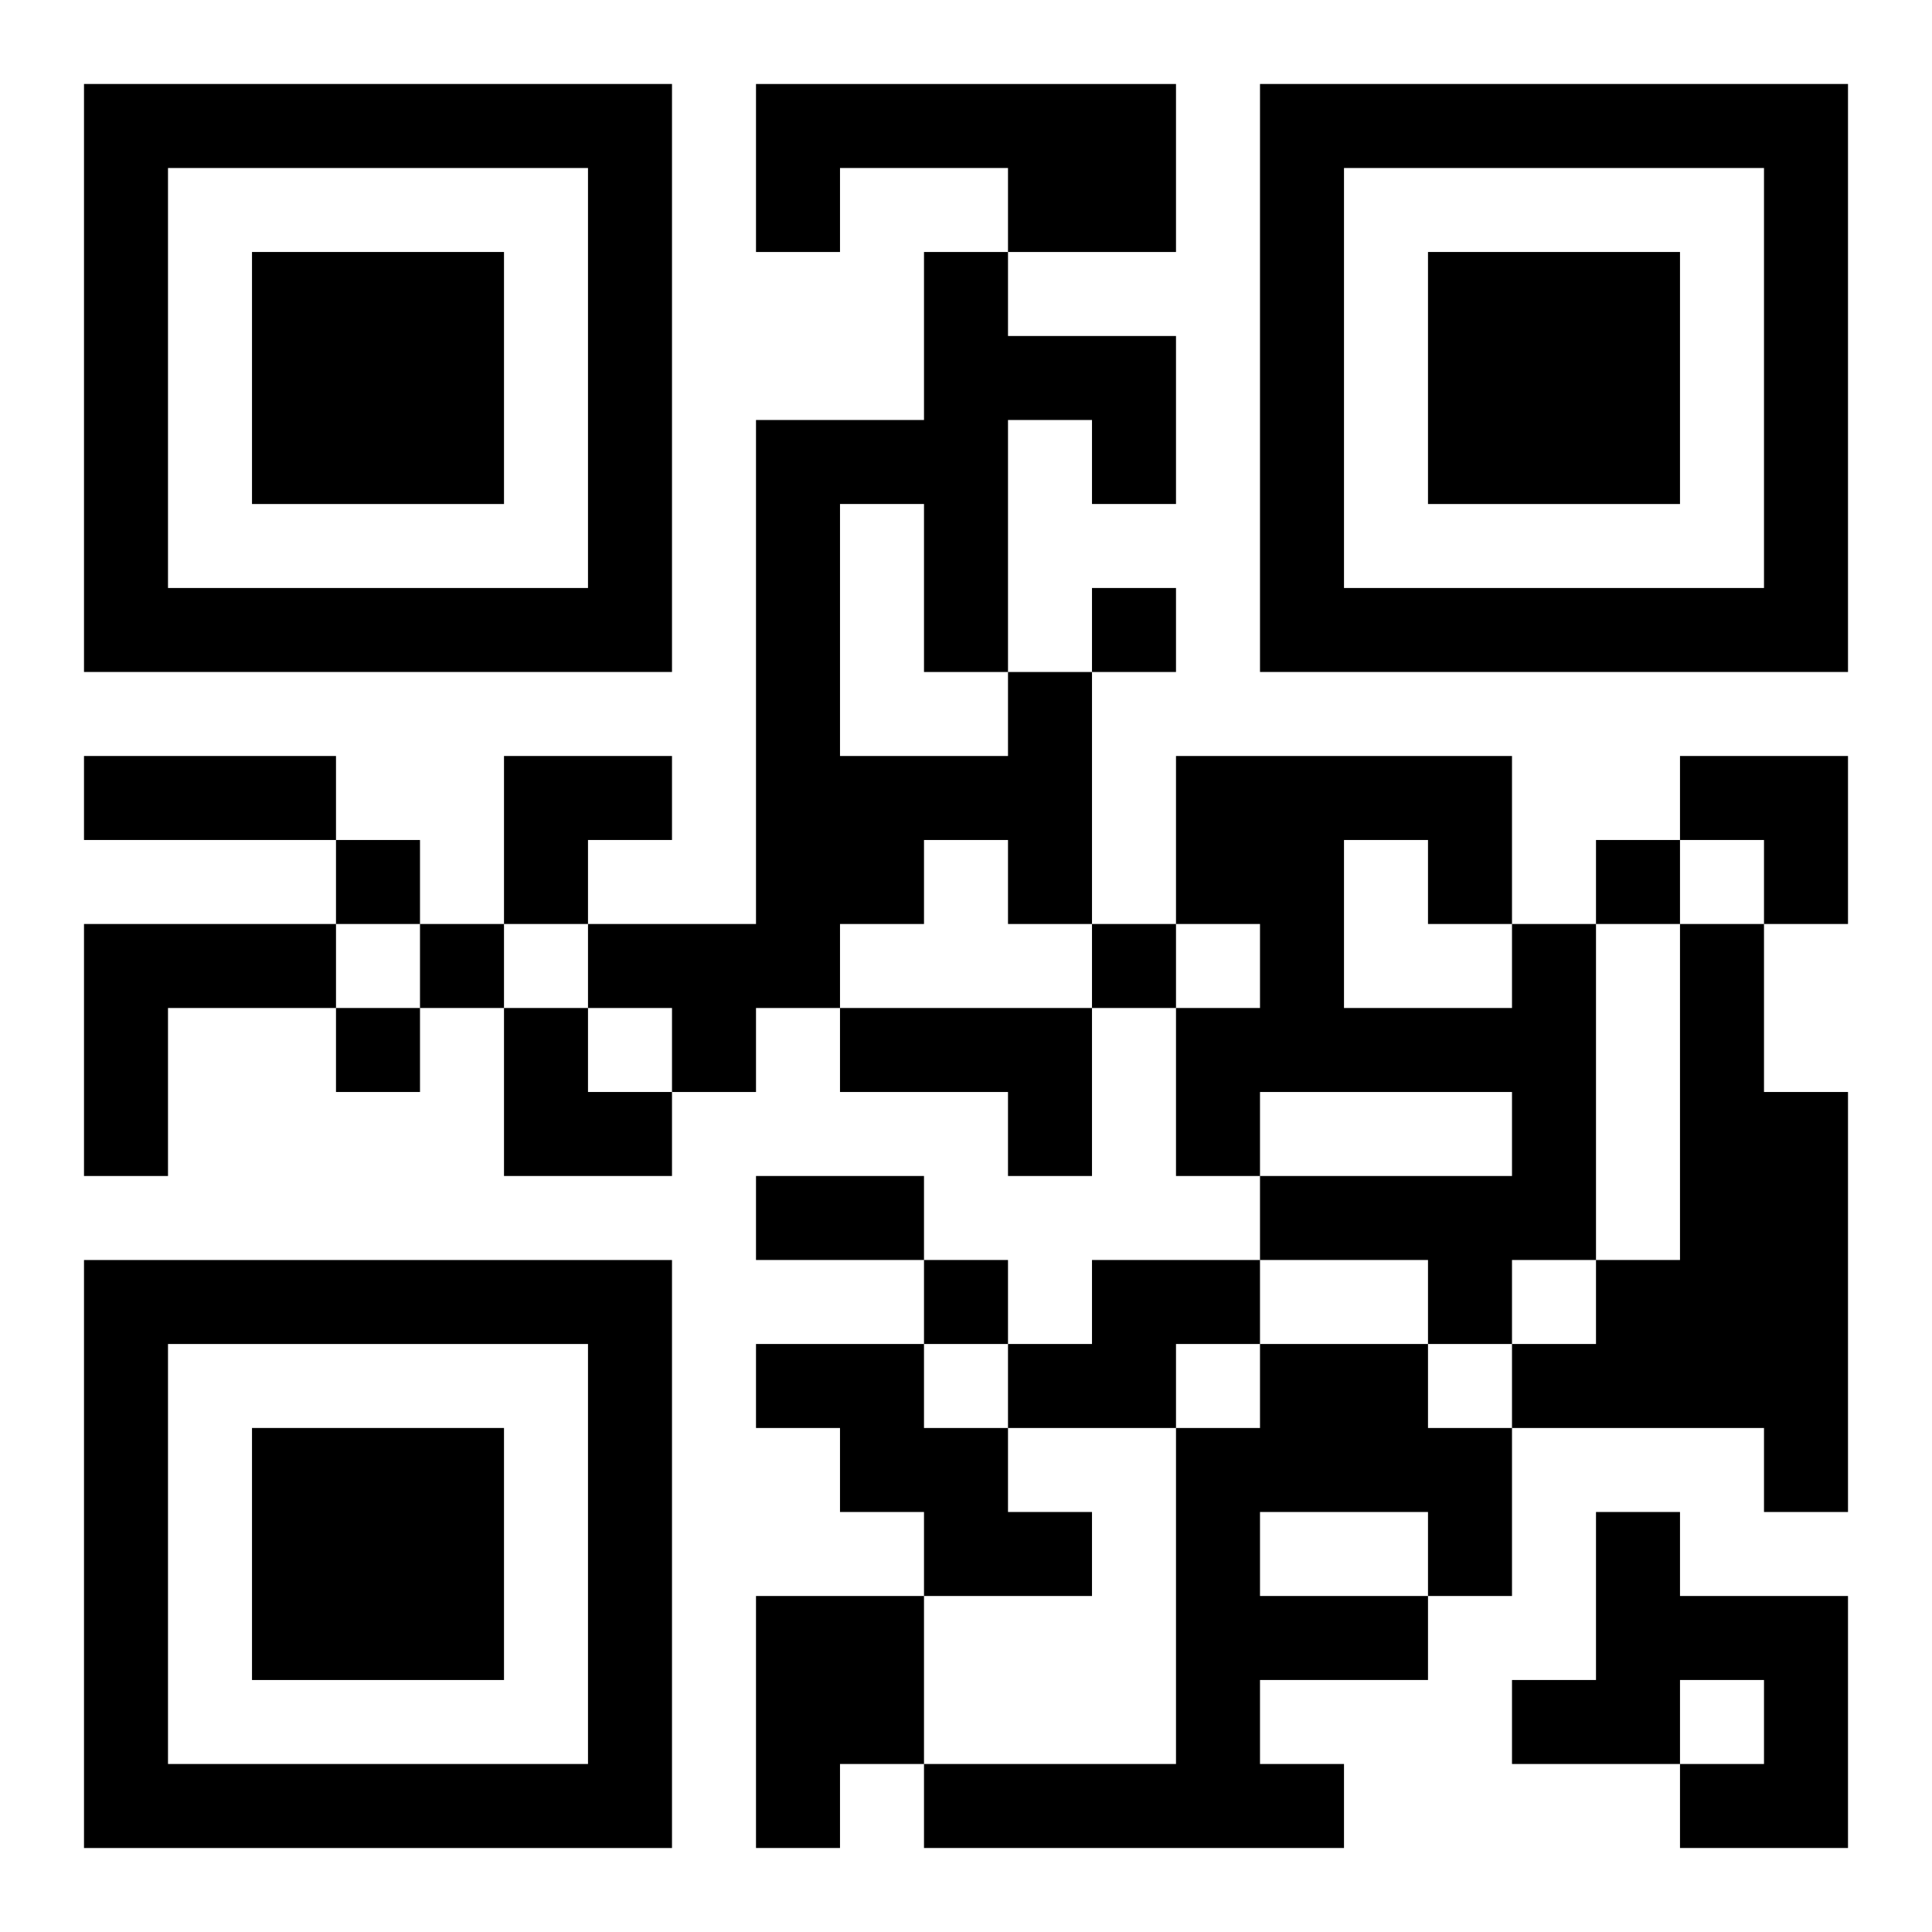
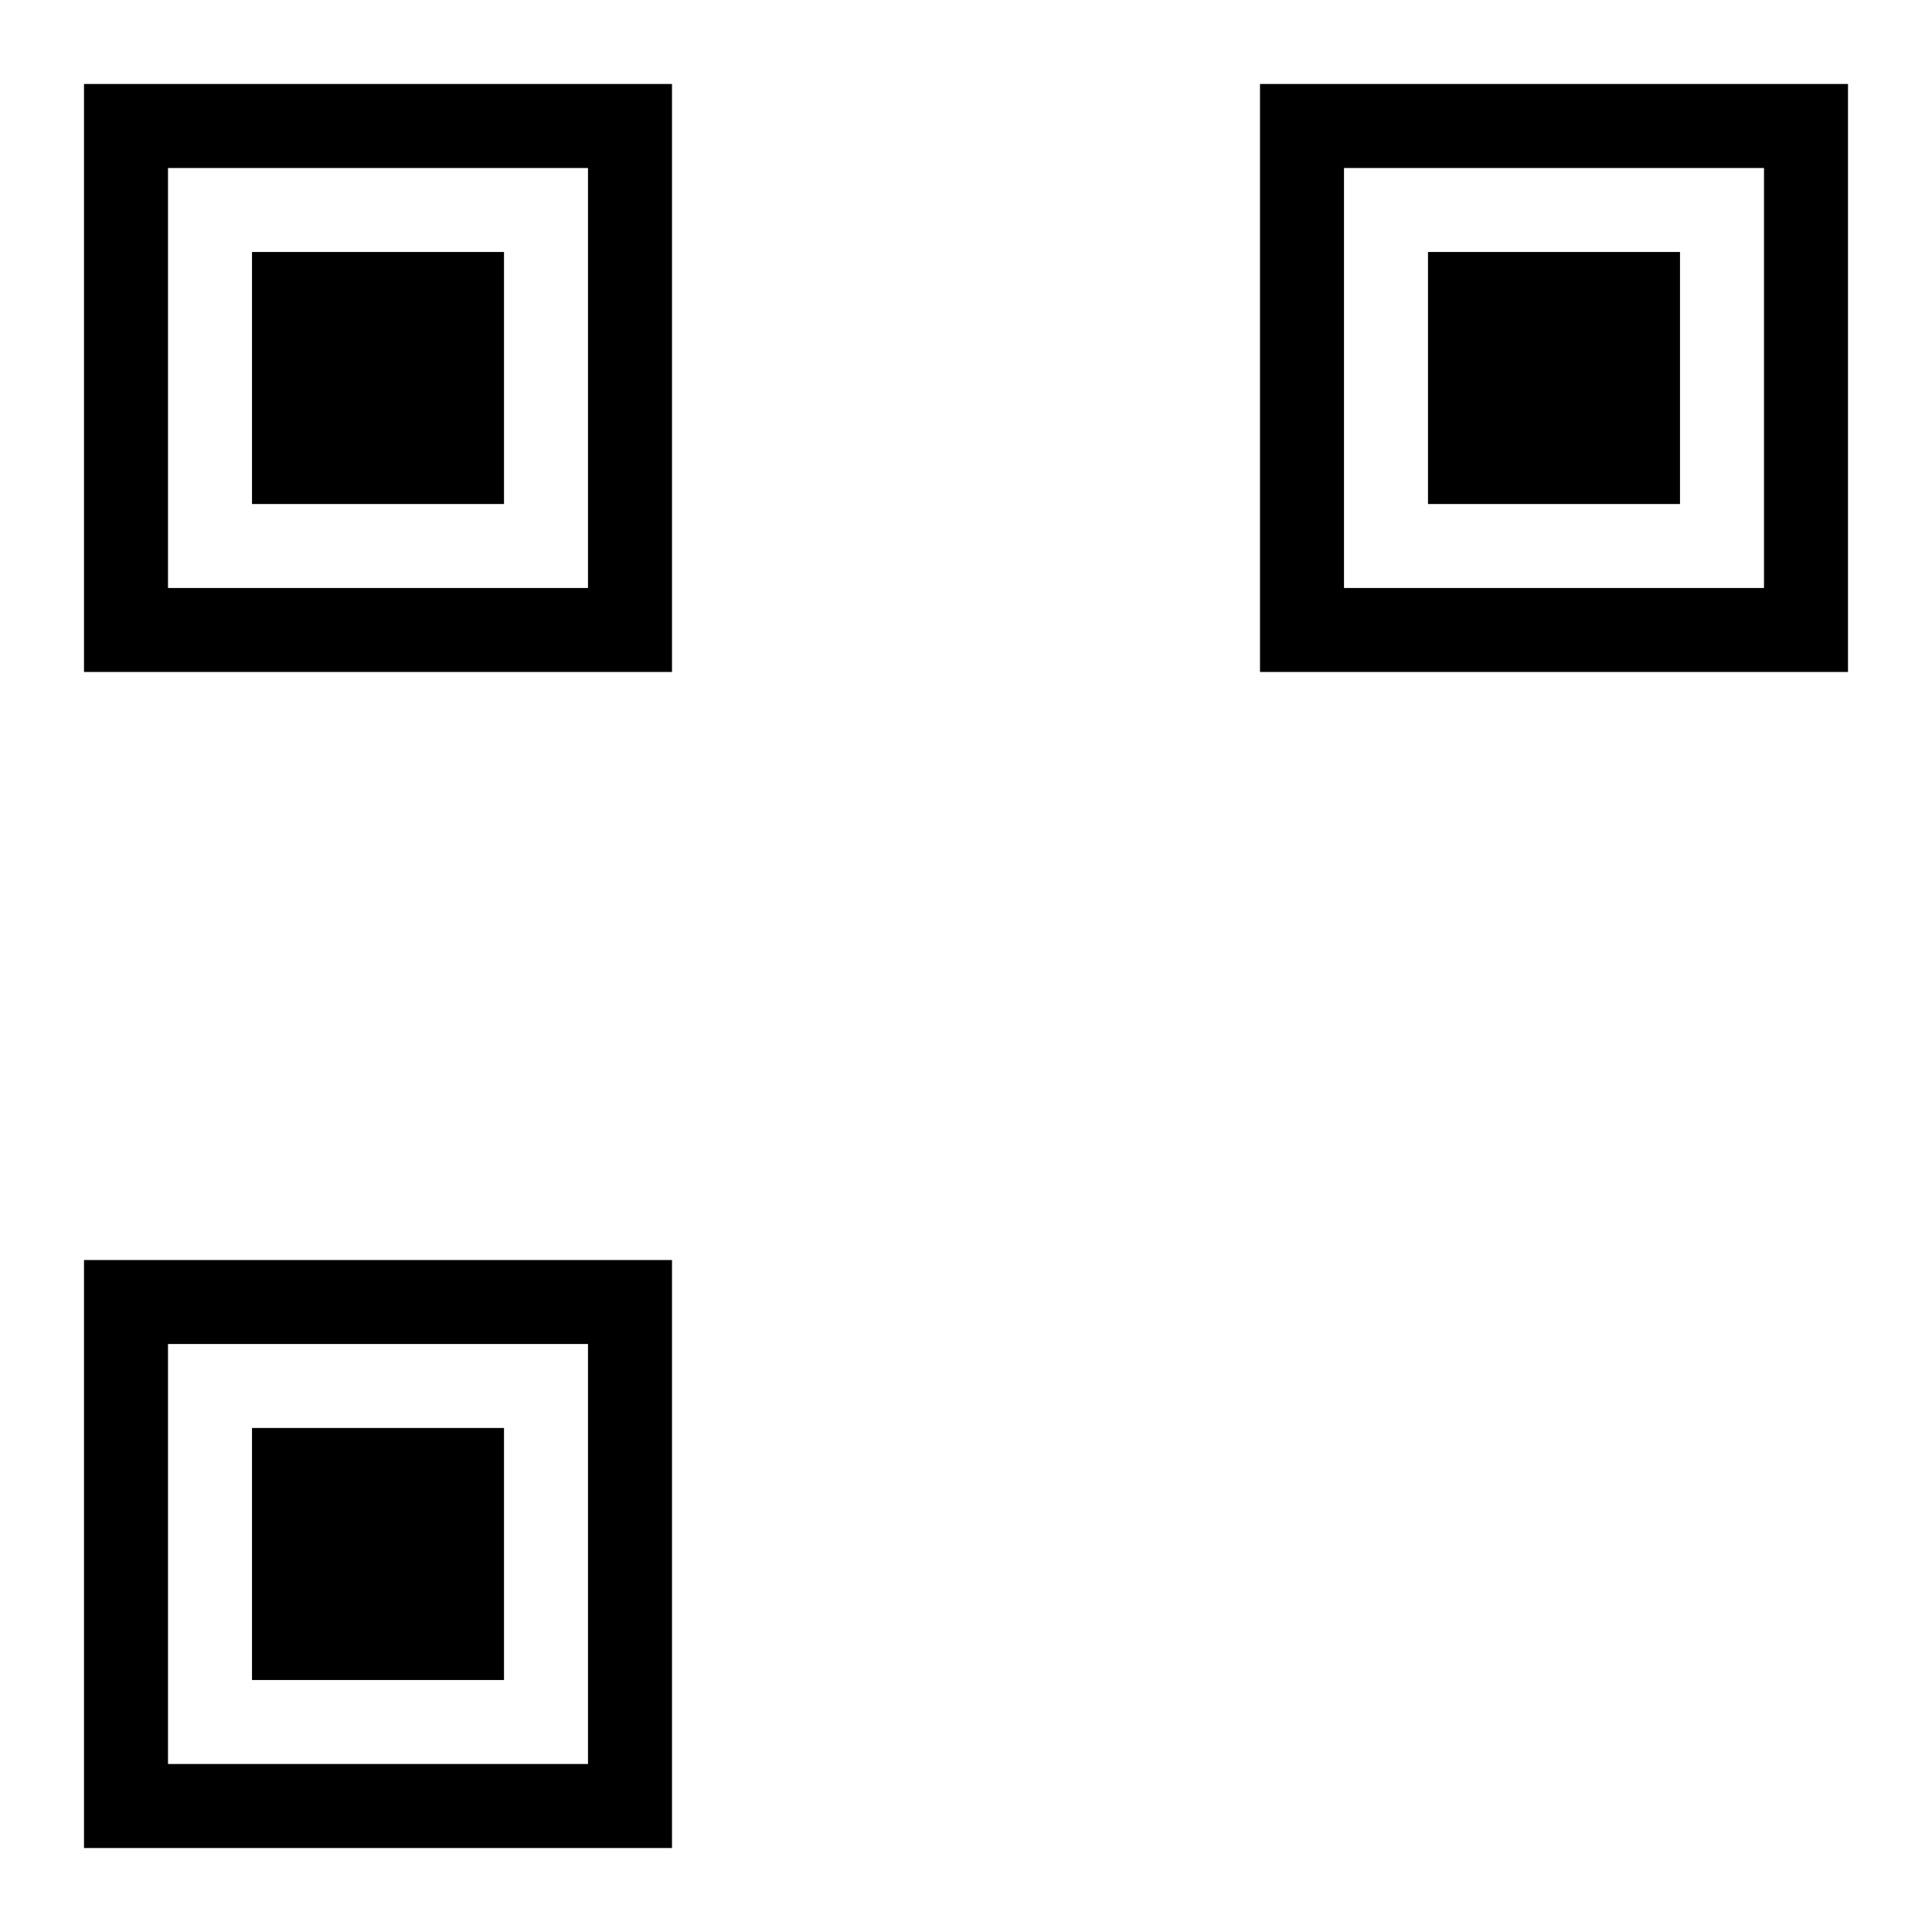
<svg xmlns="http://www.w3.org/2000/svg" xmlns:xlink="http://www.w3.org/1999/xlink" width="250" height="250" baseProfile="full" version="1.1" viewBox="-1 -1 23 23">
  <symbol id="a">
-     <path d="m0 7v7h7v-7h-7zm1 1h5v5h-5v-5zm1 1v3h3v-3h-3z" />
+     <path d="m0 7v7h7v-7h-7m1 1h5v5h-5v-5zm1 1v3h3v-3h-3z" />
  </symbol>
  <use y="-7" xlink:href="#a" />
  <use y="7" xlink:href="#a" />
  <use x="14" y="-7" xlink:href="#a" />
-   <path d="m8 0h5v2h-2v-1h-2v1h-1v-2m3 7h1v3h-1v-1h-1v1h-1v1h-1v1h-1v-1h-1v-1h2v-6h2v-2h1v1h2v2h-1v-1h-1v3m-2-2v3h2v-1h-1v-2h-1m-9 5h3v1h-2v2h-1v-3m17 0h1v4h-1v1h-1v-1h-2v-1h3v-1h-3v1h-1v-2h1v-1h-1v-2h4v2m-2-1v2h2v-1h-1v-1h-1m4 1h1v2h1v5h-1v-1h-3v-1h1v-1h1v-4m-10 1h3v2h-1v-1h-2v-1m3 3h2v1h-1v1h-2v-1h1v-1m-4 1h2v1h1v1h1v1h-2v-1h-1v-1h-1v-1m6 0h2v1h1v2h-1v1h-2v1h1v1h-5v-1h3v-4h1v-1m0 2v1h2v-1h-2m4 0h1v1h2v3h-2v-1h1v-1h-1v1h-2v-1h1v-2m-10 1h2v2h-1v1h-1v-3m4-12v1h1v-1h-1m-9 3v1h1v-1h-1m15 0v1h1v-1h-1m-14 1v1h1v-1h-1m8 0v1h1v-1h-1m-9 1v1h1v-1h-1m7 3v1h1v-1h-1m-10-6h3v1h-3v-1m8 5h2v1h-2v-1m-3-5h2v1h-1v1h-1zm14 0h2v2h-1v-1h-1zm-14 3h1v1h1v1h-2z" />
</svg>